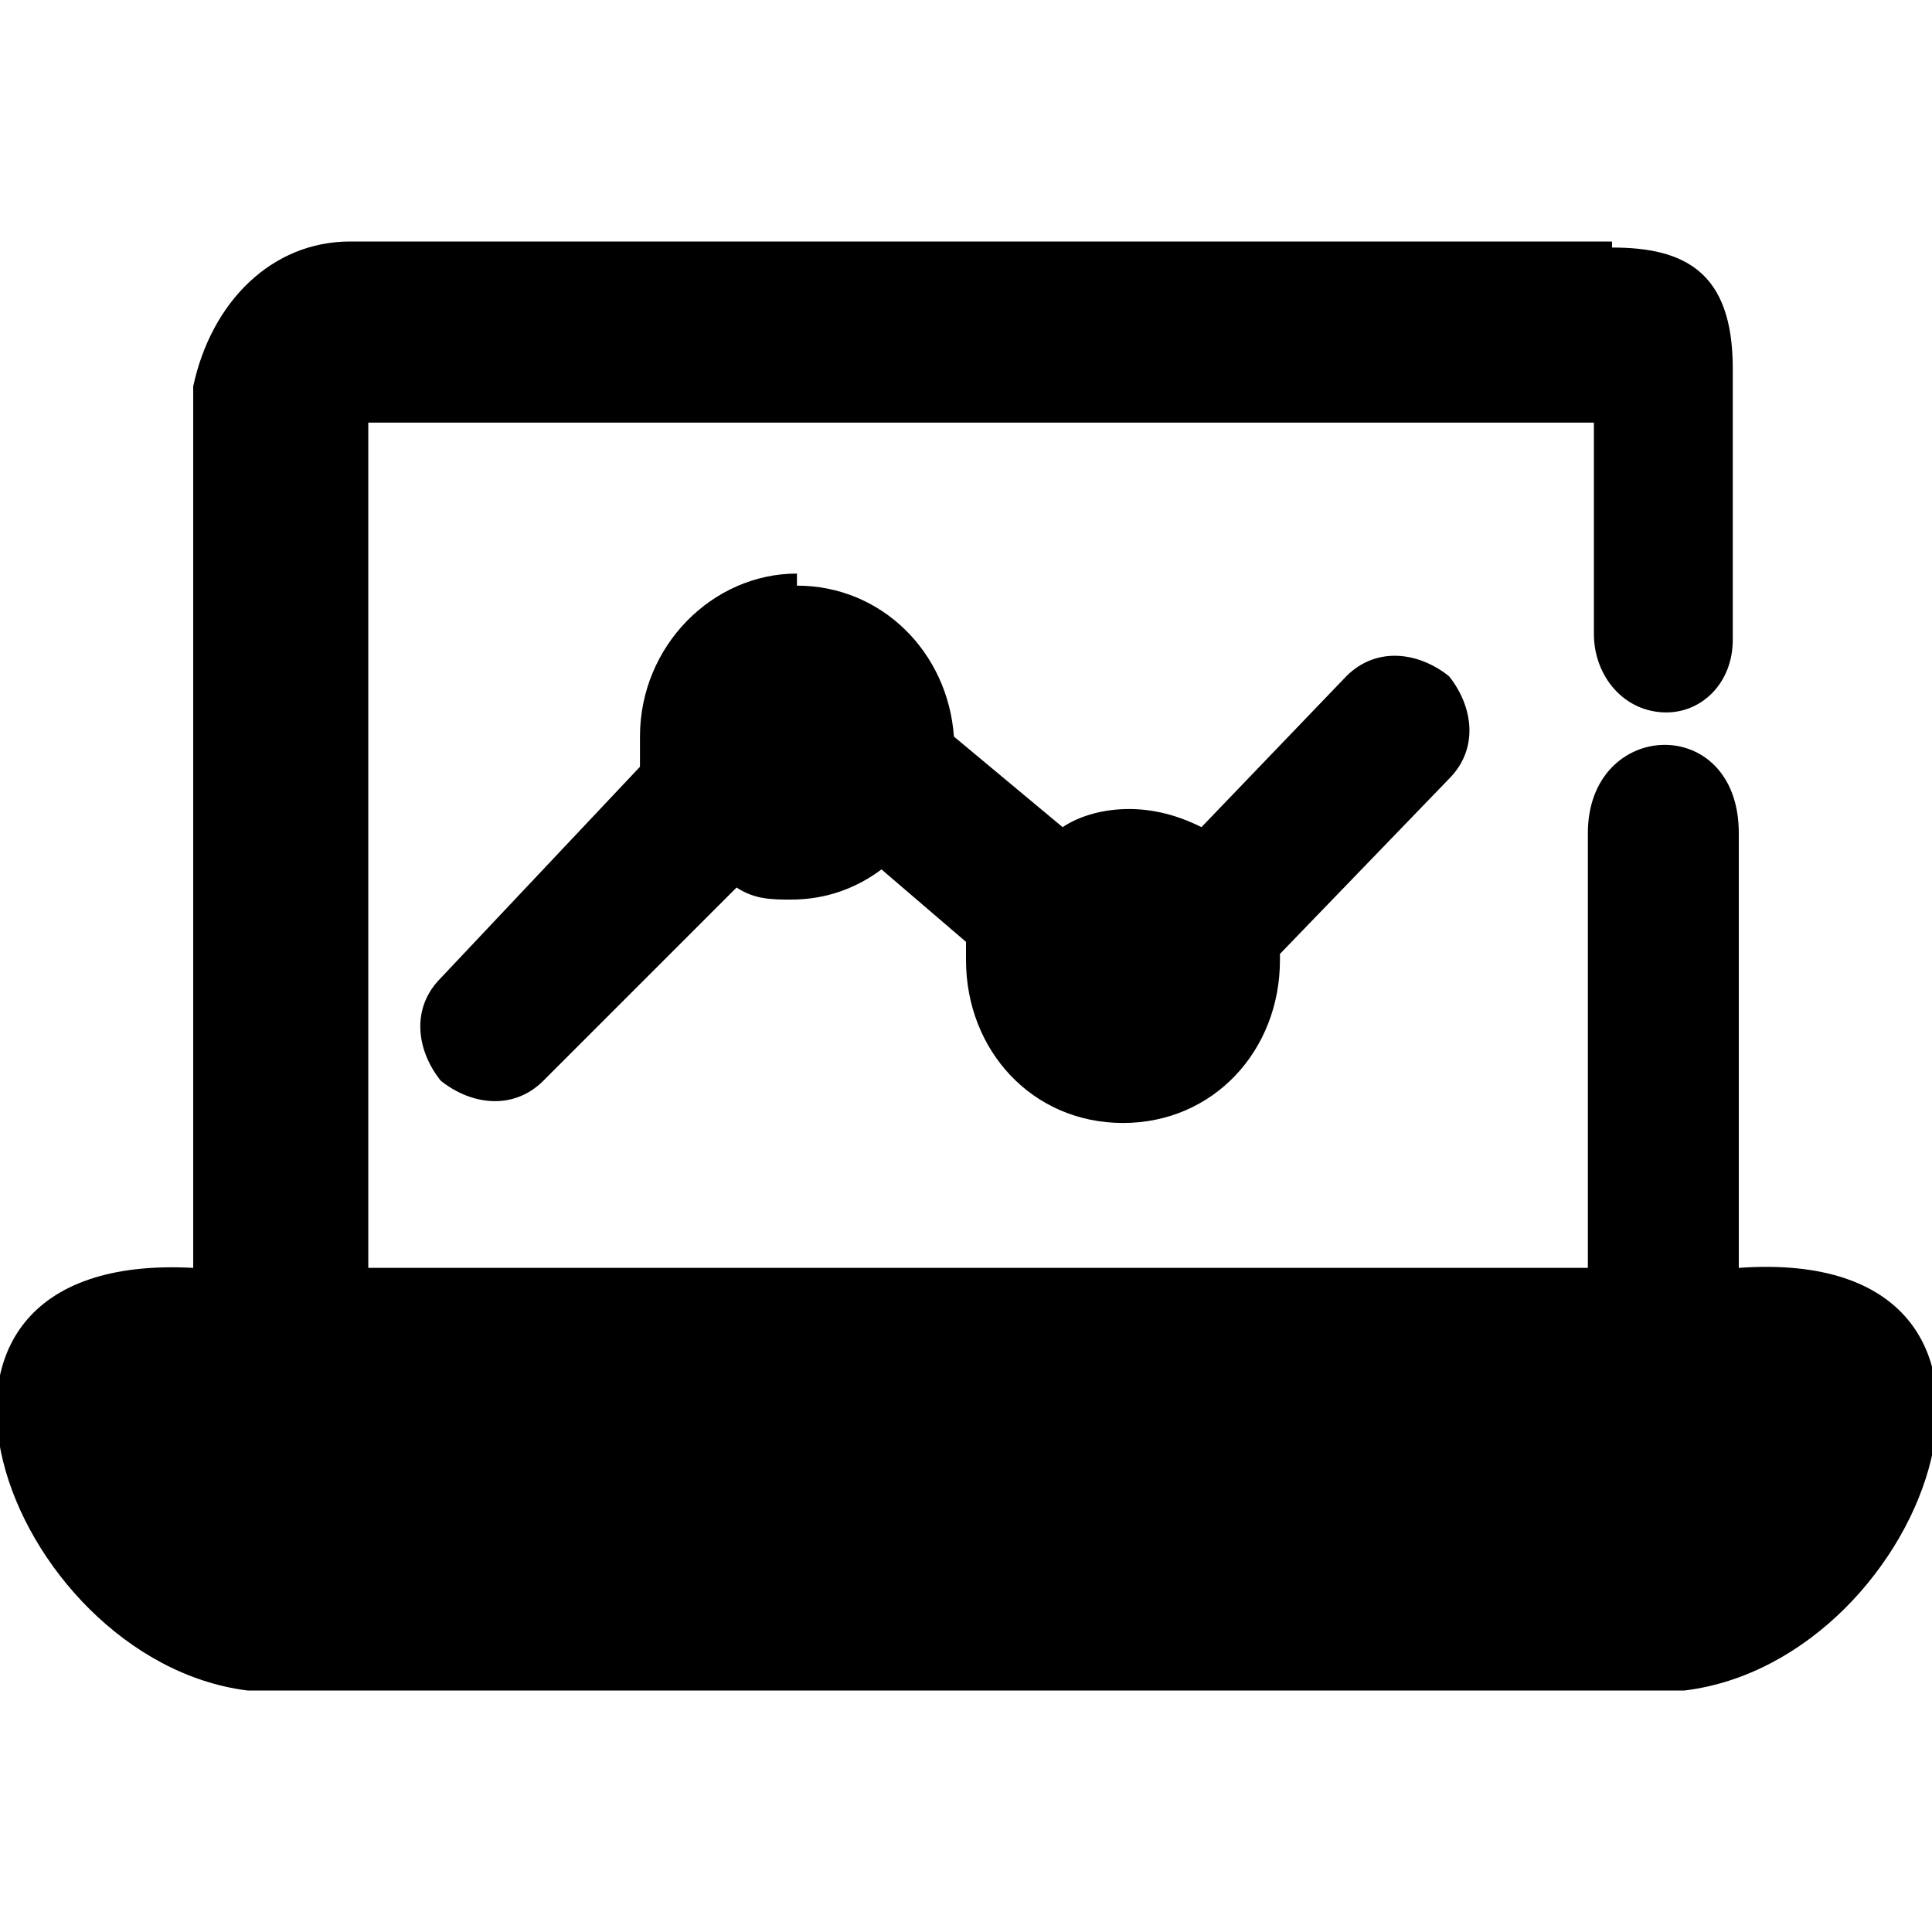
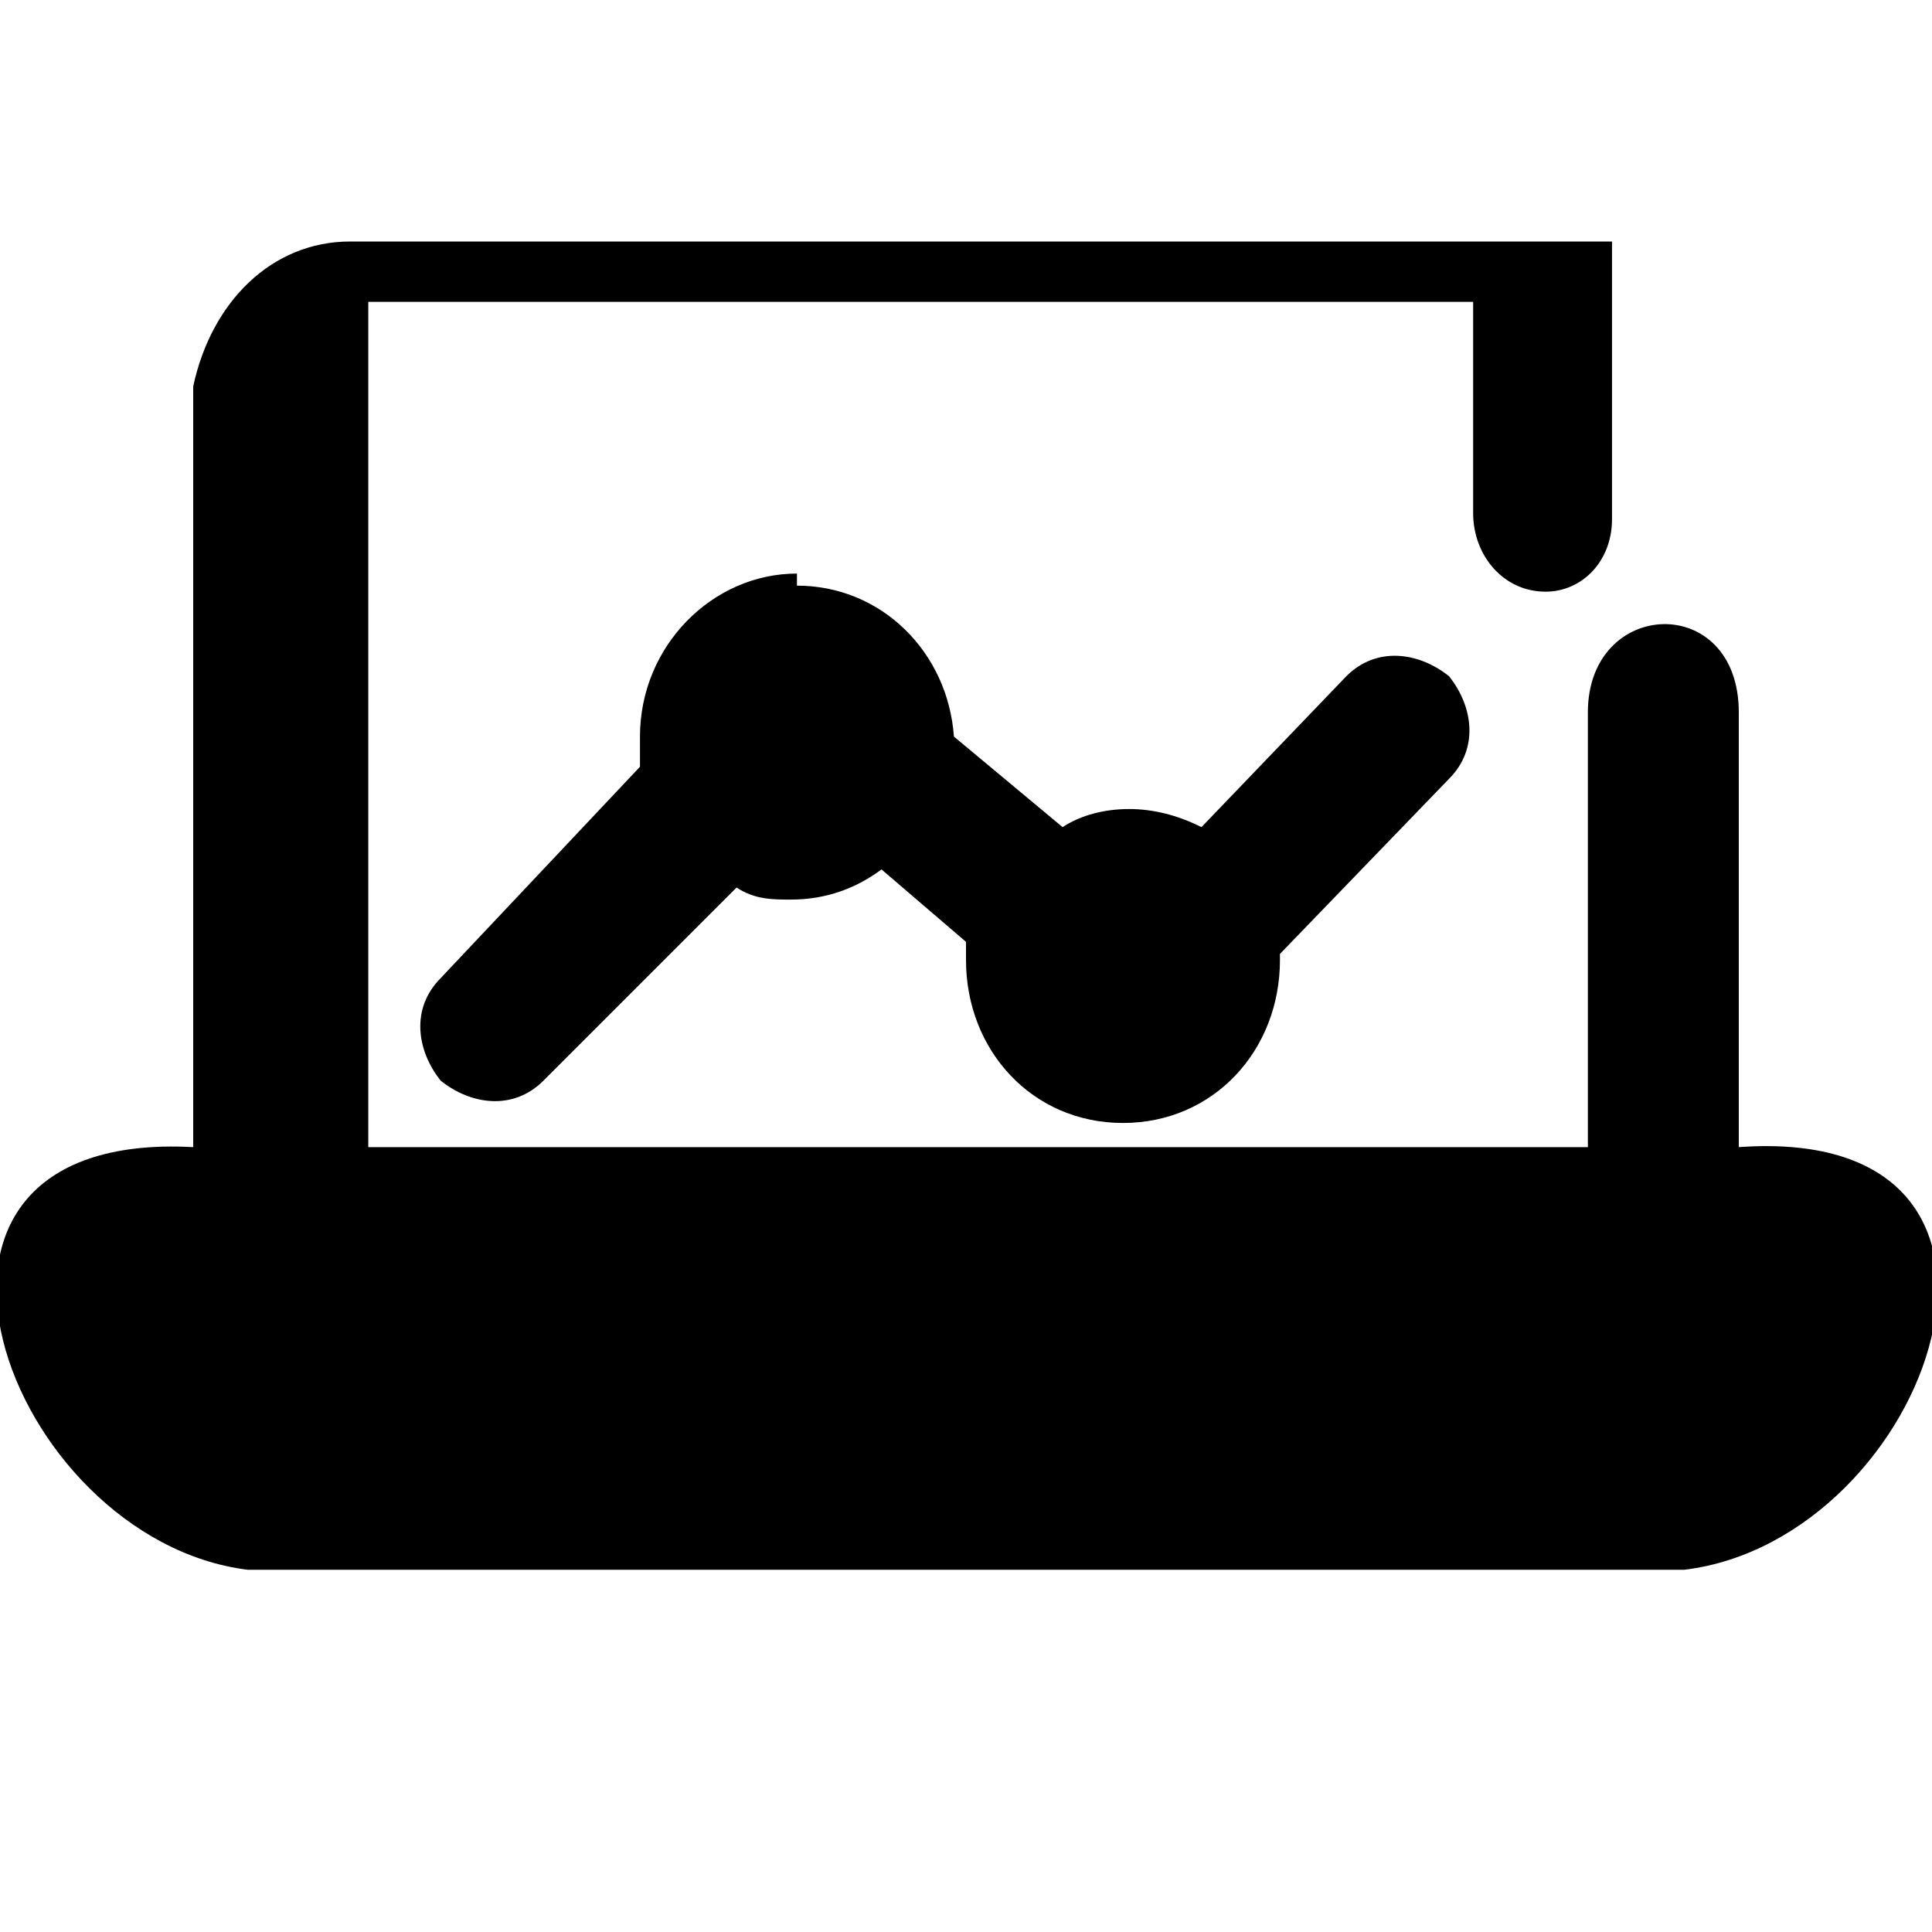
<svg xmlns="http://www.w3.org/2000/svg" id="Layer_1" version="1.1" viewBox="0 0 32 32">
-   <path d="M26.7,4.1c1.2,0,2,.4,2,2s0,3,0,4.5c0,.7-.5,1.2-1.1,1.2h0c-.7,0-1.2-.6-1.2-1.3,0-1.2,0-2.8,0-3.5H6.1v14h20.2v-7.2c0-1.9,2.5-2,2.5,0v7.2c5.6-.4,3.2,6.5-.9,7H4.1c-4-.5-6.5-7.3-.9-7V6.4c.3-1.4,1.3-2.4,2.6-2.4h20.9ZM13.2,9.7c1.4,0,2.5,1.1,2.6,2.5l1.8,1.5c.3-.2.7-.3,1.1-.3.4,0,.8.1,1.2.3l2.4-2.5h0c.5-.5,1.2-.4,1.7,0,0,0,0,0,0,0,.4.5.5,1.2,0,1.7h0s-2.8,2.9-2.8,2.9c0,0,0,0,0,.1,0,1.5-1.1,2.7-2.6,2.7-1.5,0-2.6-1.2-2.6-2.7s0-.2,0-.3l-1.4-1.2c-.4.3-.9.5-1.5.5-.3,0-.6,0-.9-.2l-3.2,3.2h0c-.5.5-1.2.4-1.7,0h0c-.4-.5-.5-1.2,0-1.7h0s3.3-3.5,3.3-3.5c0-.2,0-.3,0-.5,0-1.5,1.2-2.7,2.6-2.7Z" />
+   <path d="M26.7,4.1s0,3,0,4.5c0,.7-.5,1.2-1.1,1.2h0c-.7,0-1.2-.6-1.2-1.3,0-1.2,0-2.8,0-3.5H6.1v14h20.2v-7.2c0-1.9,2.5-2,2.5,0v7.2c5.6-.4,3.2,6.5-.9,7H4.1c-4-.5-6.5-7.3-.9-7V6.4c.3-1.4,1.3-2.4,2.6-2.4h20.9ZM13.2,9.7c1.4,0,2.5,1.1,2.6,2.5l1.8,1.5c.3-.2.7-.3,1.1-.3.4,0,.8.1,1.2.3l2.4-2.5h0c.5-.5,1.2-.4,1.7,0,0,0,0,0,0,0,.4.5.5,1.2,0,1.7h0s-2.8,2.9-2.8,2.9c0,0,0,0,0,.1,0,1.5-1.1,2.7-2.6,2.7-1.5,0-2.6-1.2-2.6-2.7s0-.2,0-.3l-1.4-1.2c-.4.3-.9.5-1.5.5-.3,0-.6,0-.9-.2l-3.2,3.2h0c-.5.5-1.2.4-1.7,0h0c-.4-.5-.5-1.2,0-1.7h0s3.3-3.5,3.3-3.5c0-.2,0-.3,0-.5,0-1.5,1.2-2.7,2.6-2.7Z" />
</svg>